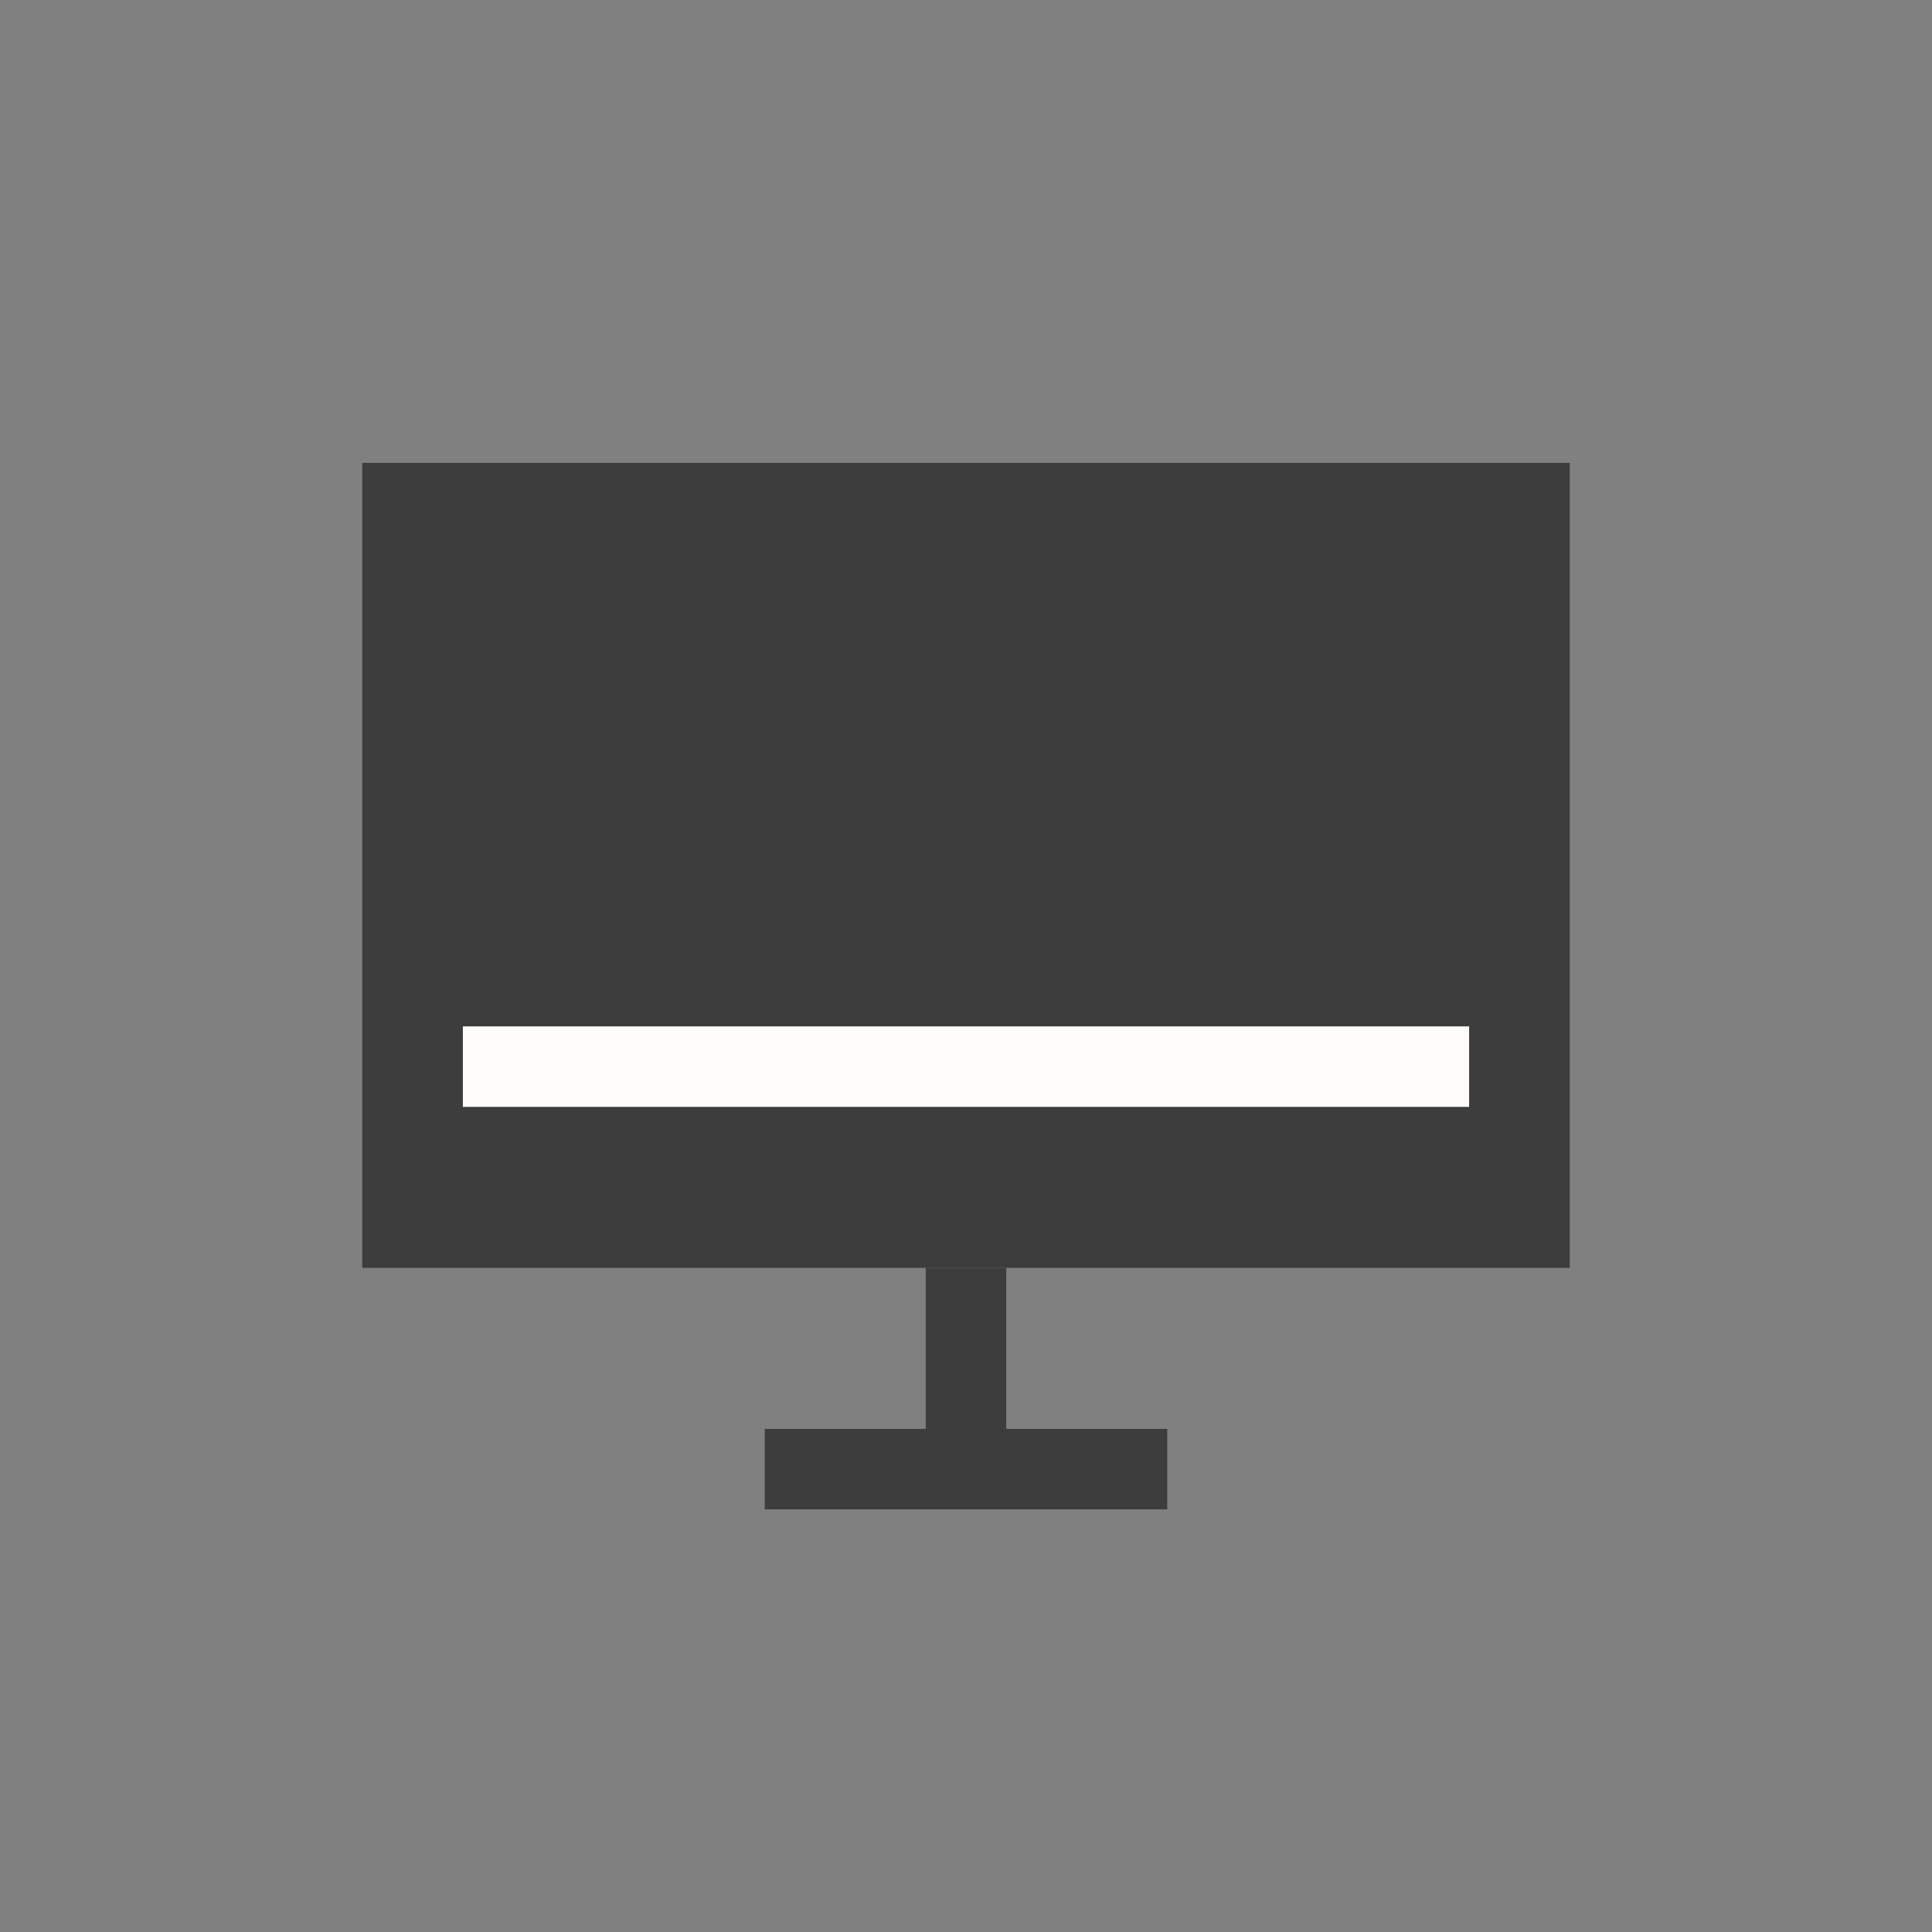
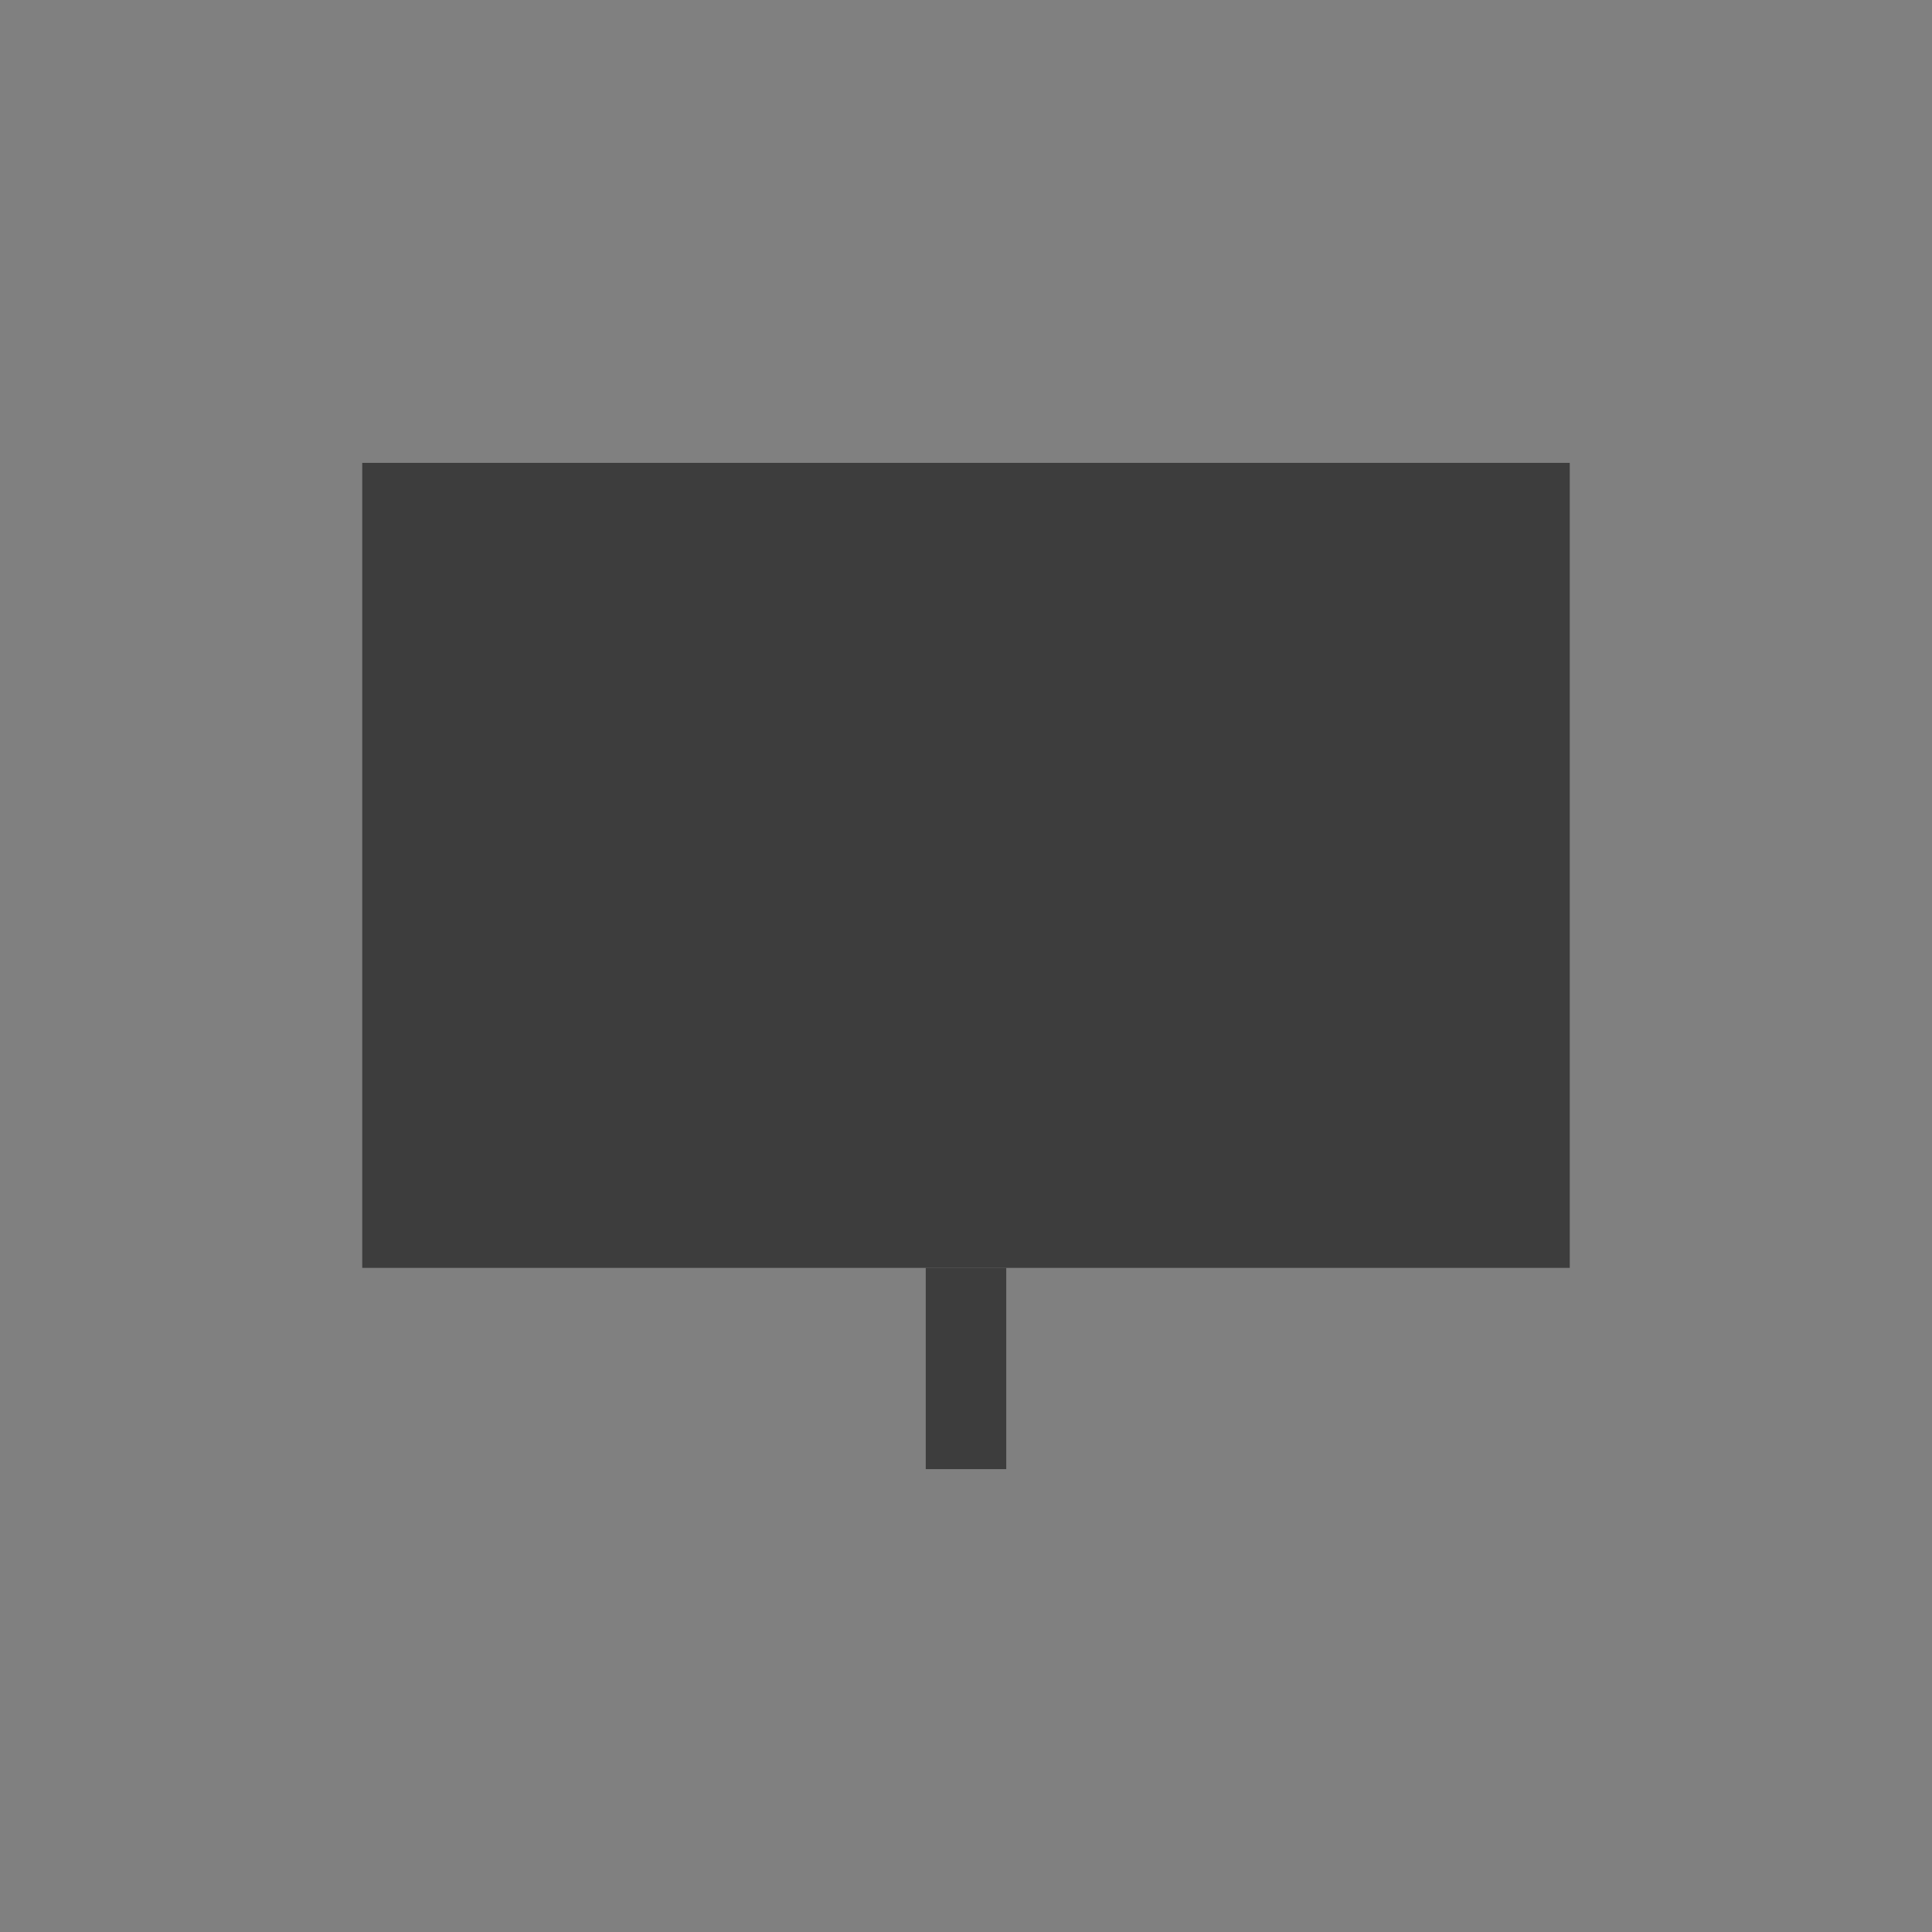
<svg xmlns="http://www.w3.org/2000/svg" width="24" height="24" viewBox="0 0 24 24" fill="none">
  <rect x="0" y="0" width="24" height="24" fill="#808080" stroke="none" />
  <rect x="5" y="6.25" width="14" height="9" fill="#3D3D3D" stroke="#3D3D3D" />
  <path d="M12 18.25V15.75" stroke="#3D3D3D" />
-   <path d="M9.5 18.25H14.5" stroke="#3D3D3D" />
-   <path d="M5.75 13.25H18.25" stroke="#FFFDF9" />
</svg>